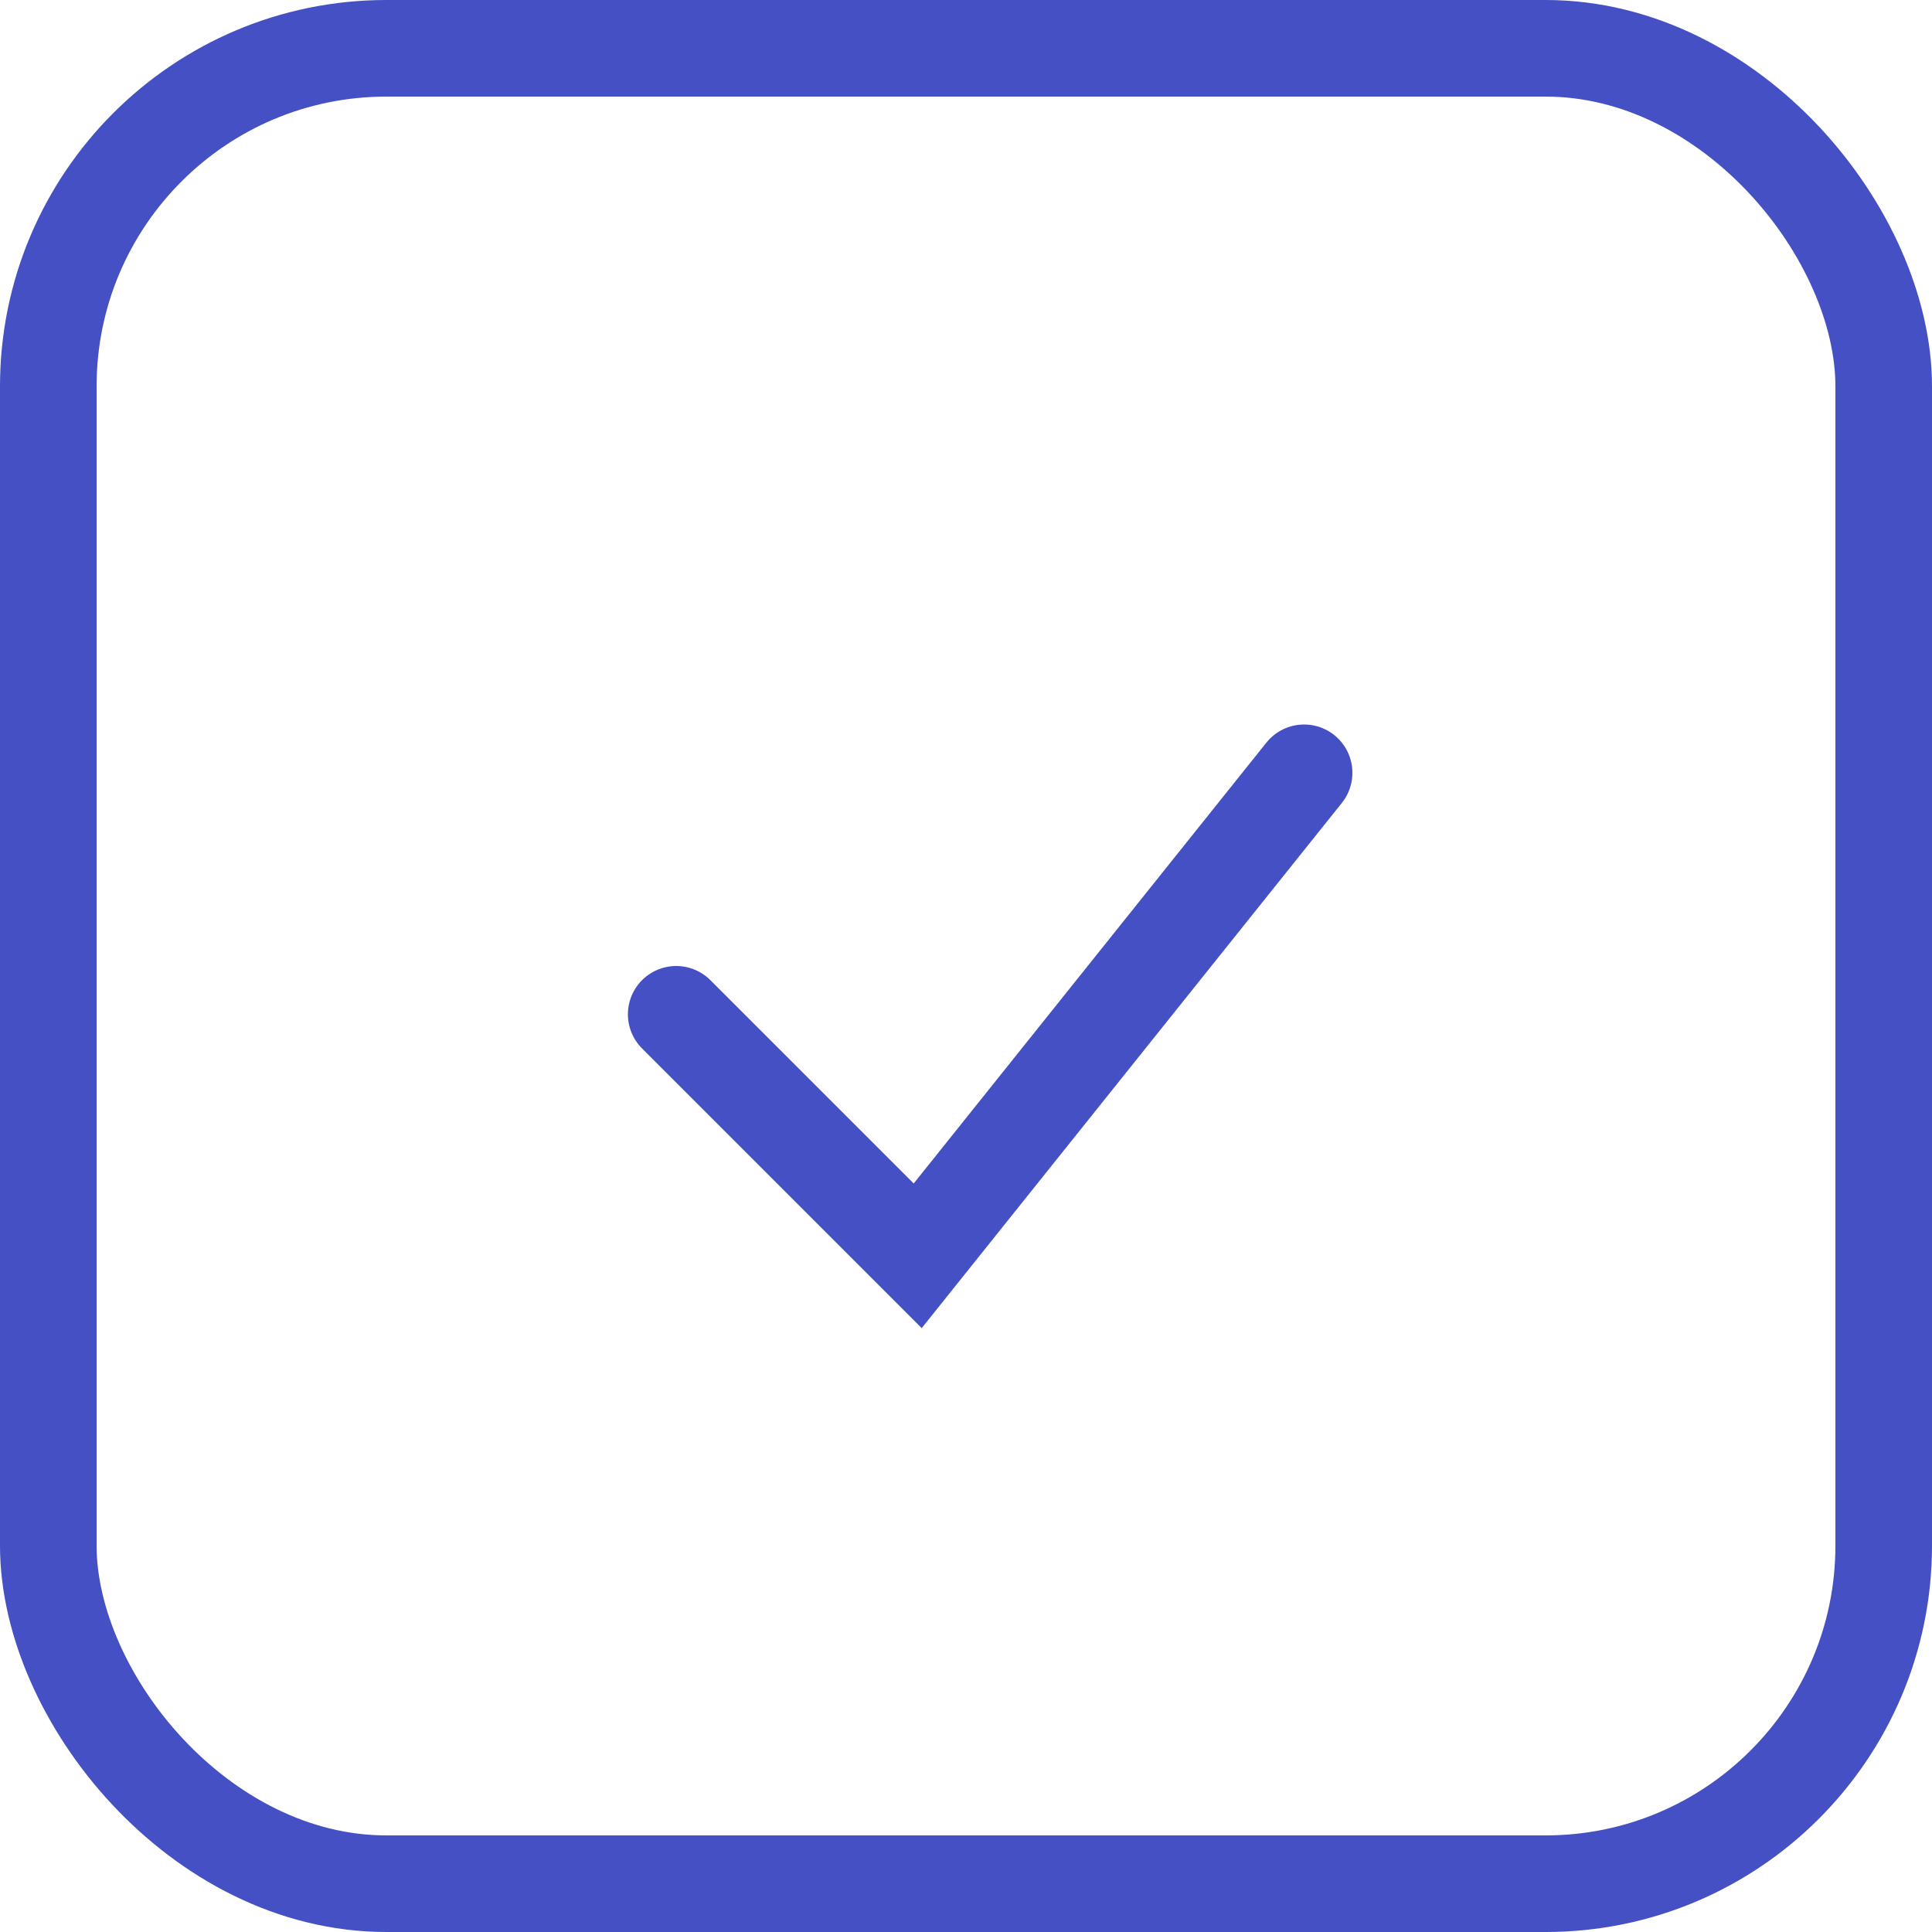
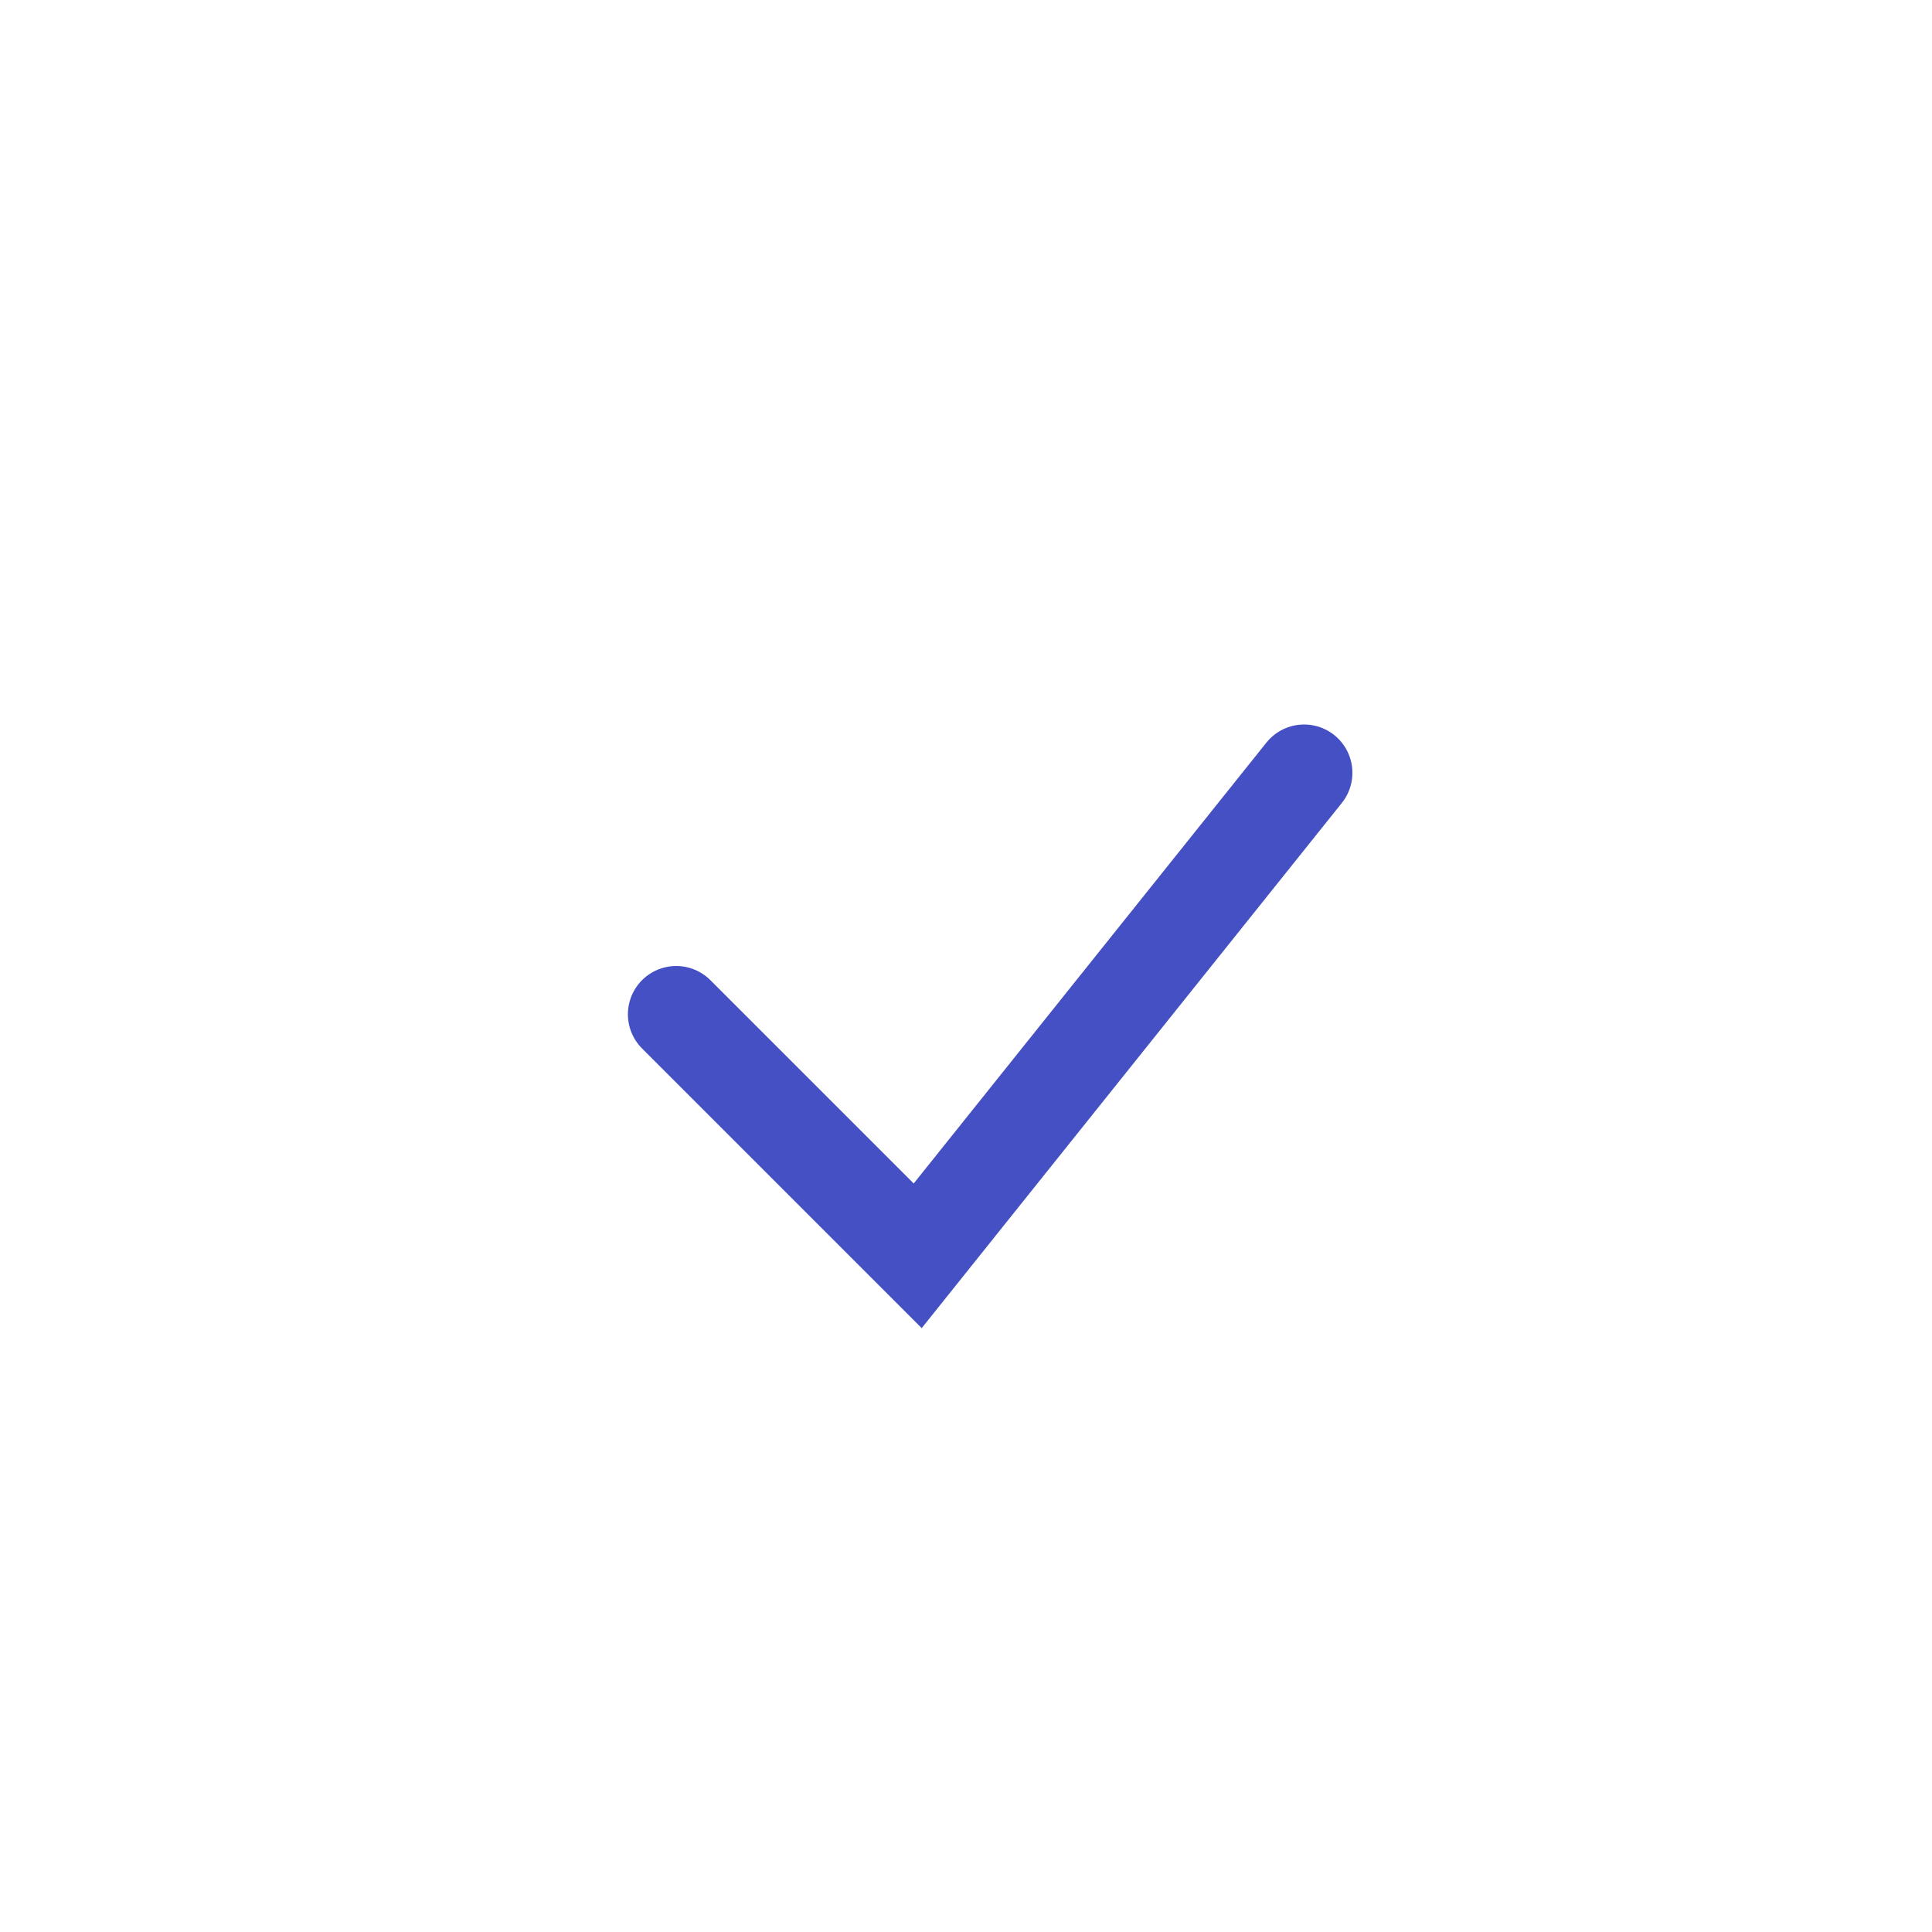
<svg xmlns="http://www.w3.org/2000/svg" width="20" height="20" viewBox="0 0 20 20" fill="none">
-   <rect x="0.5" y="0.5" width="19" height="19" rx="3.5" stroke="#4450C3" />
  <path d="M7 10.5L9.5 13L13.5 8" stroke="#4450C3" stroke-linecap="round" />
</svg>